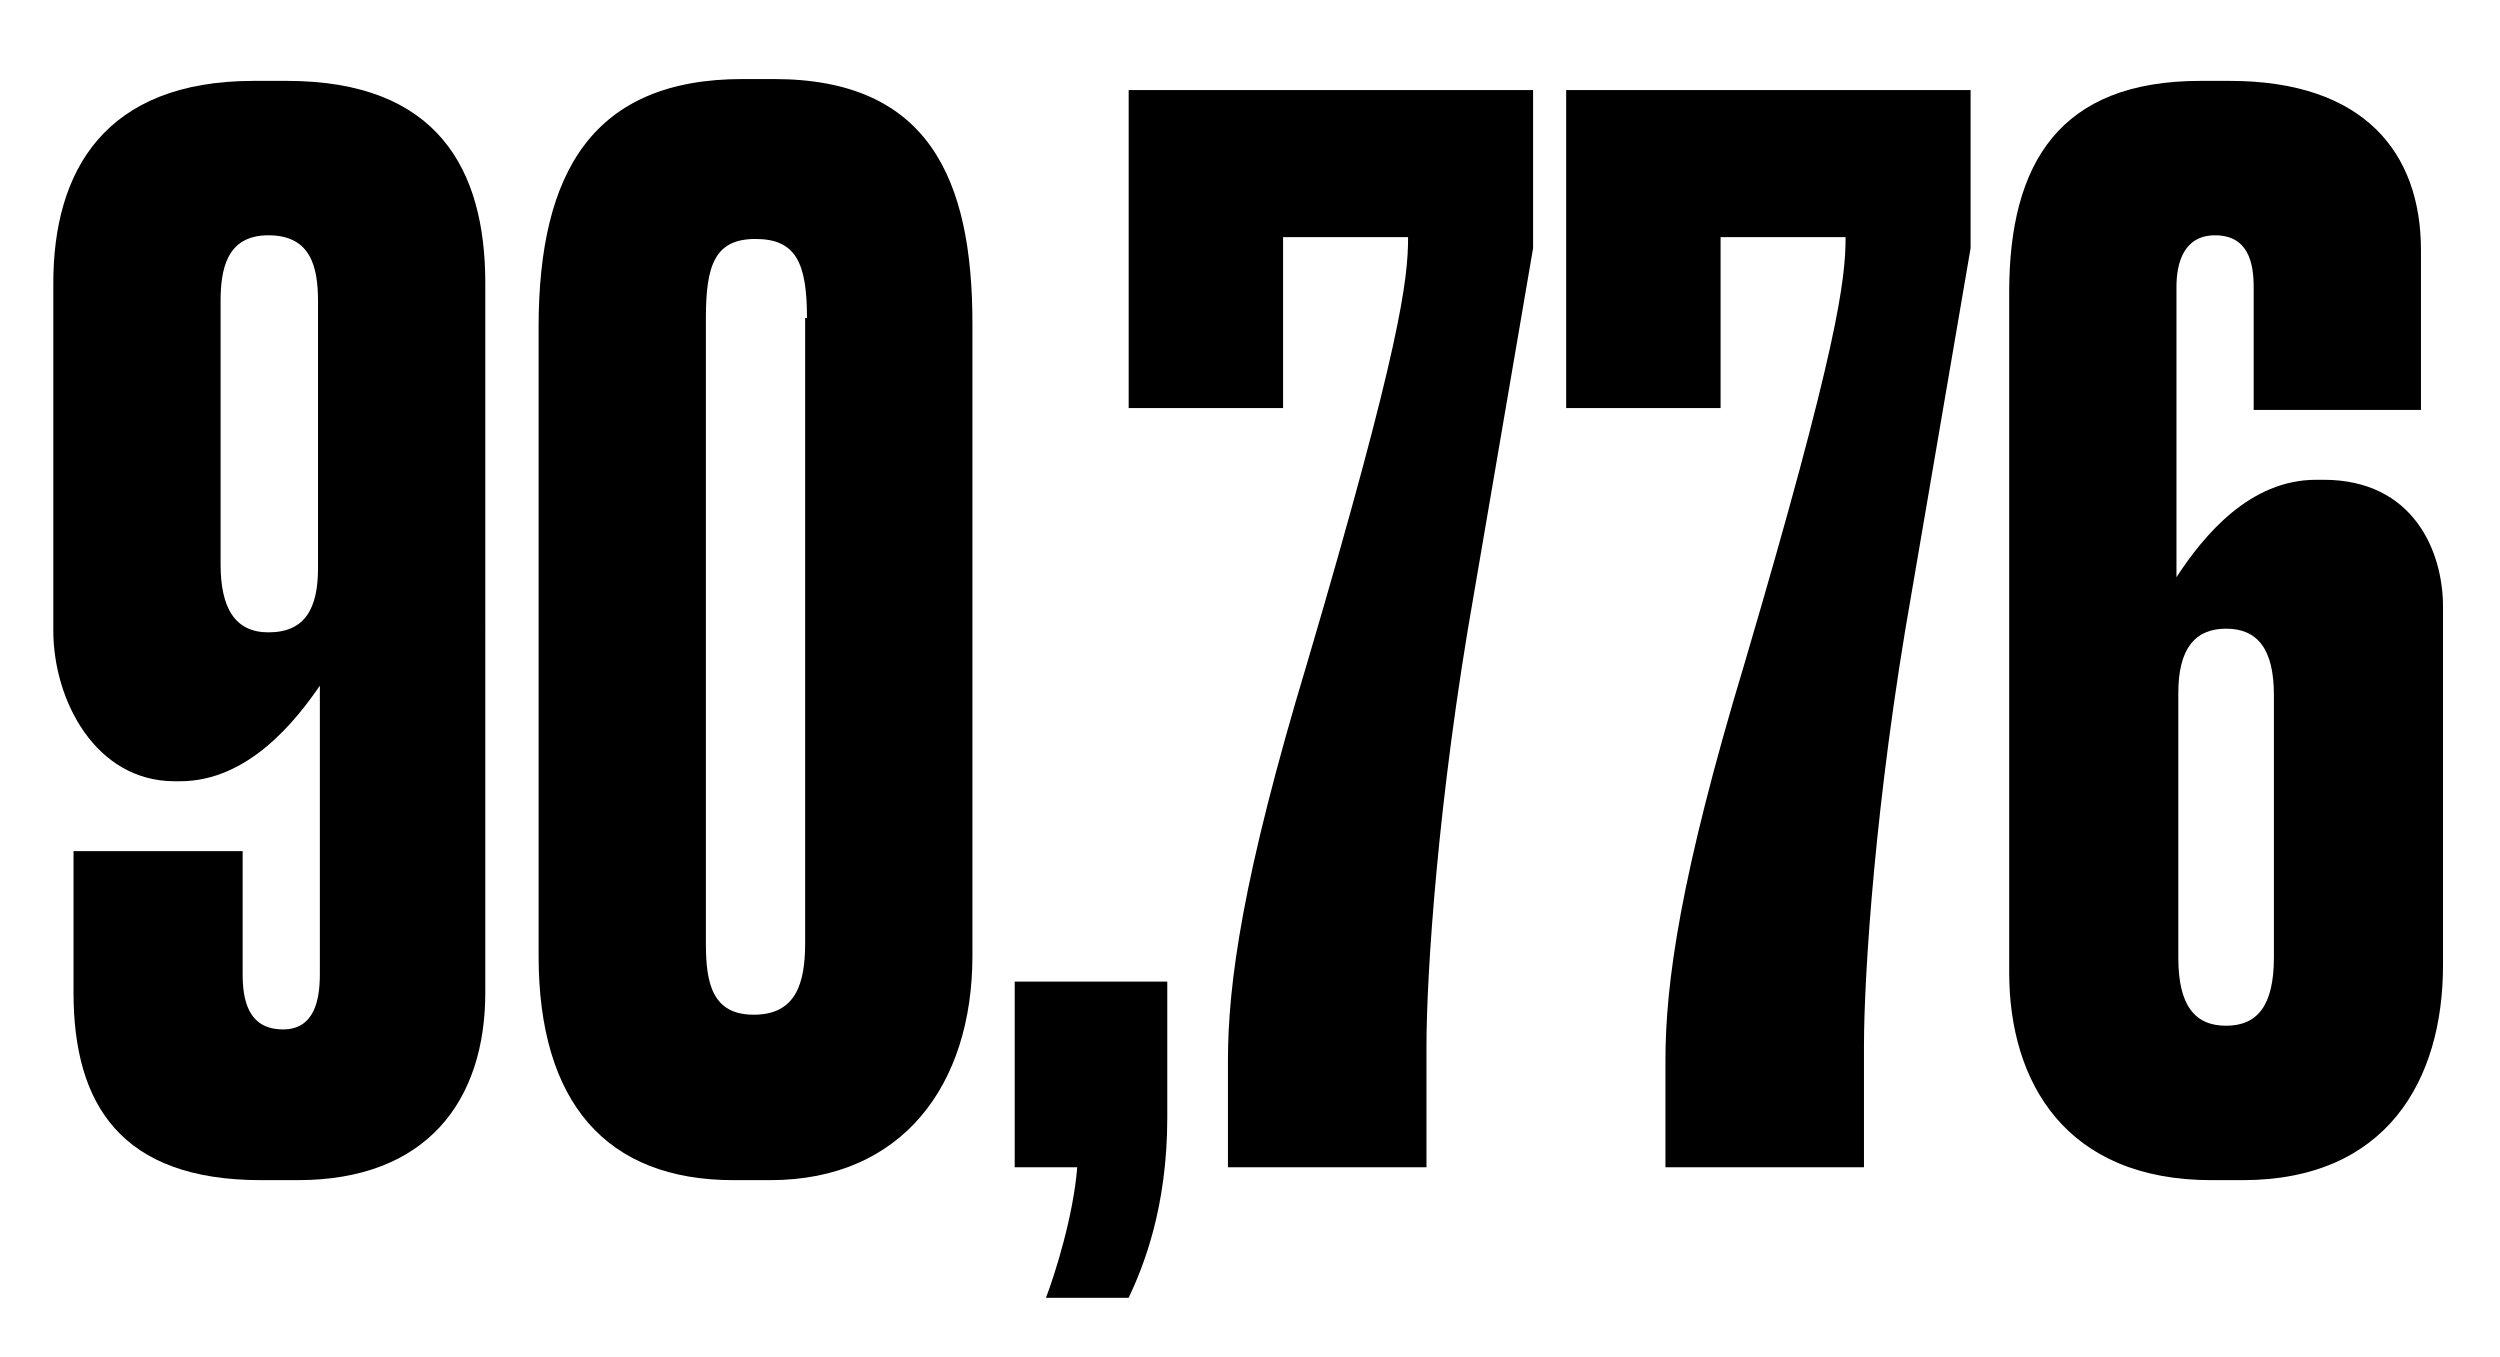
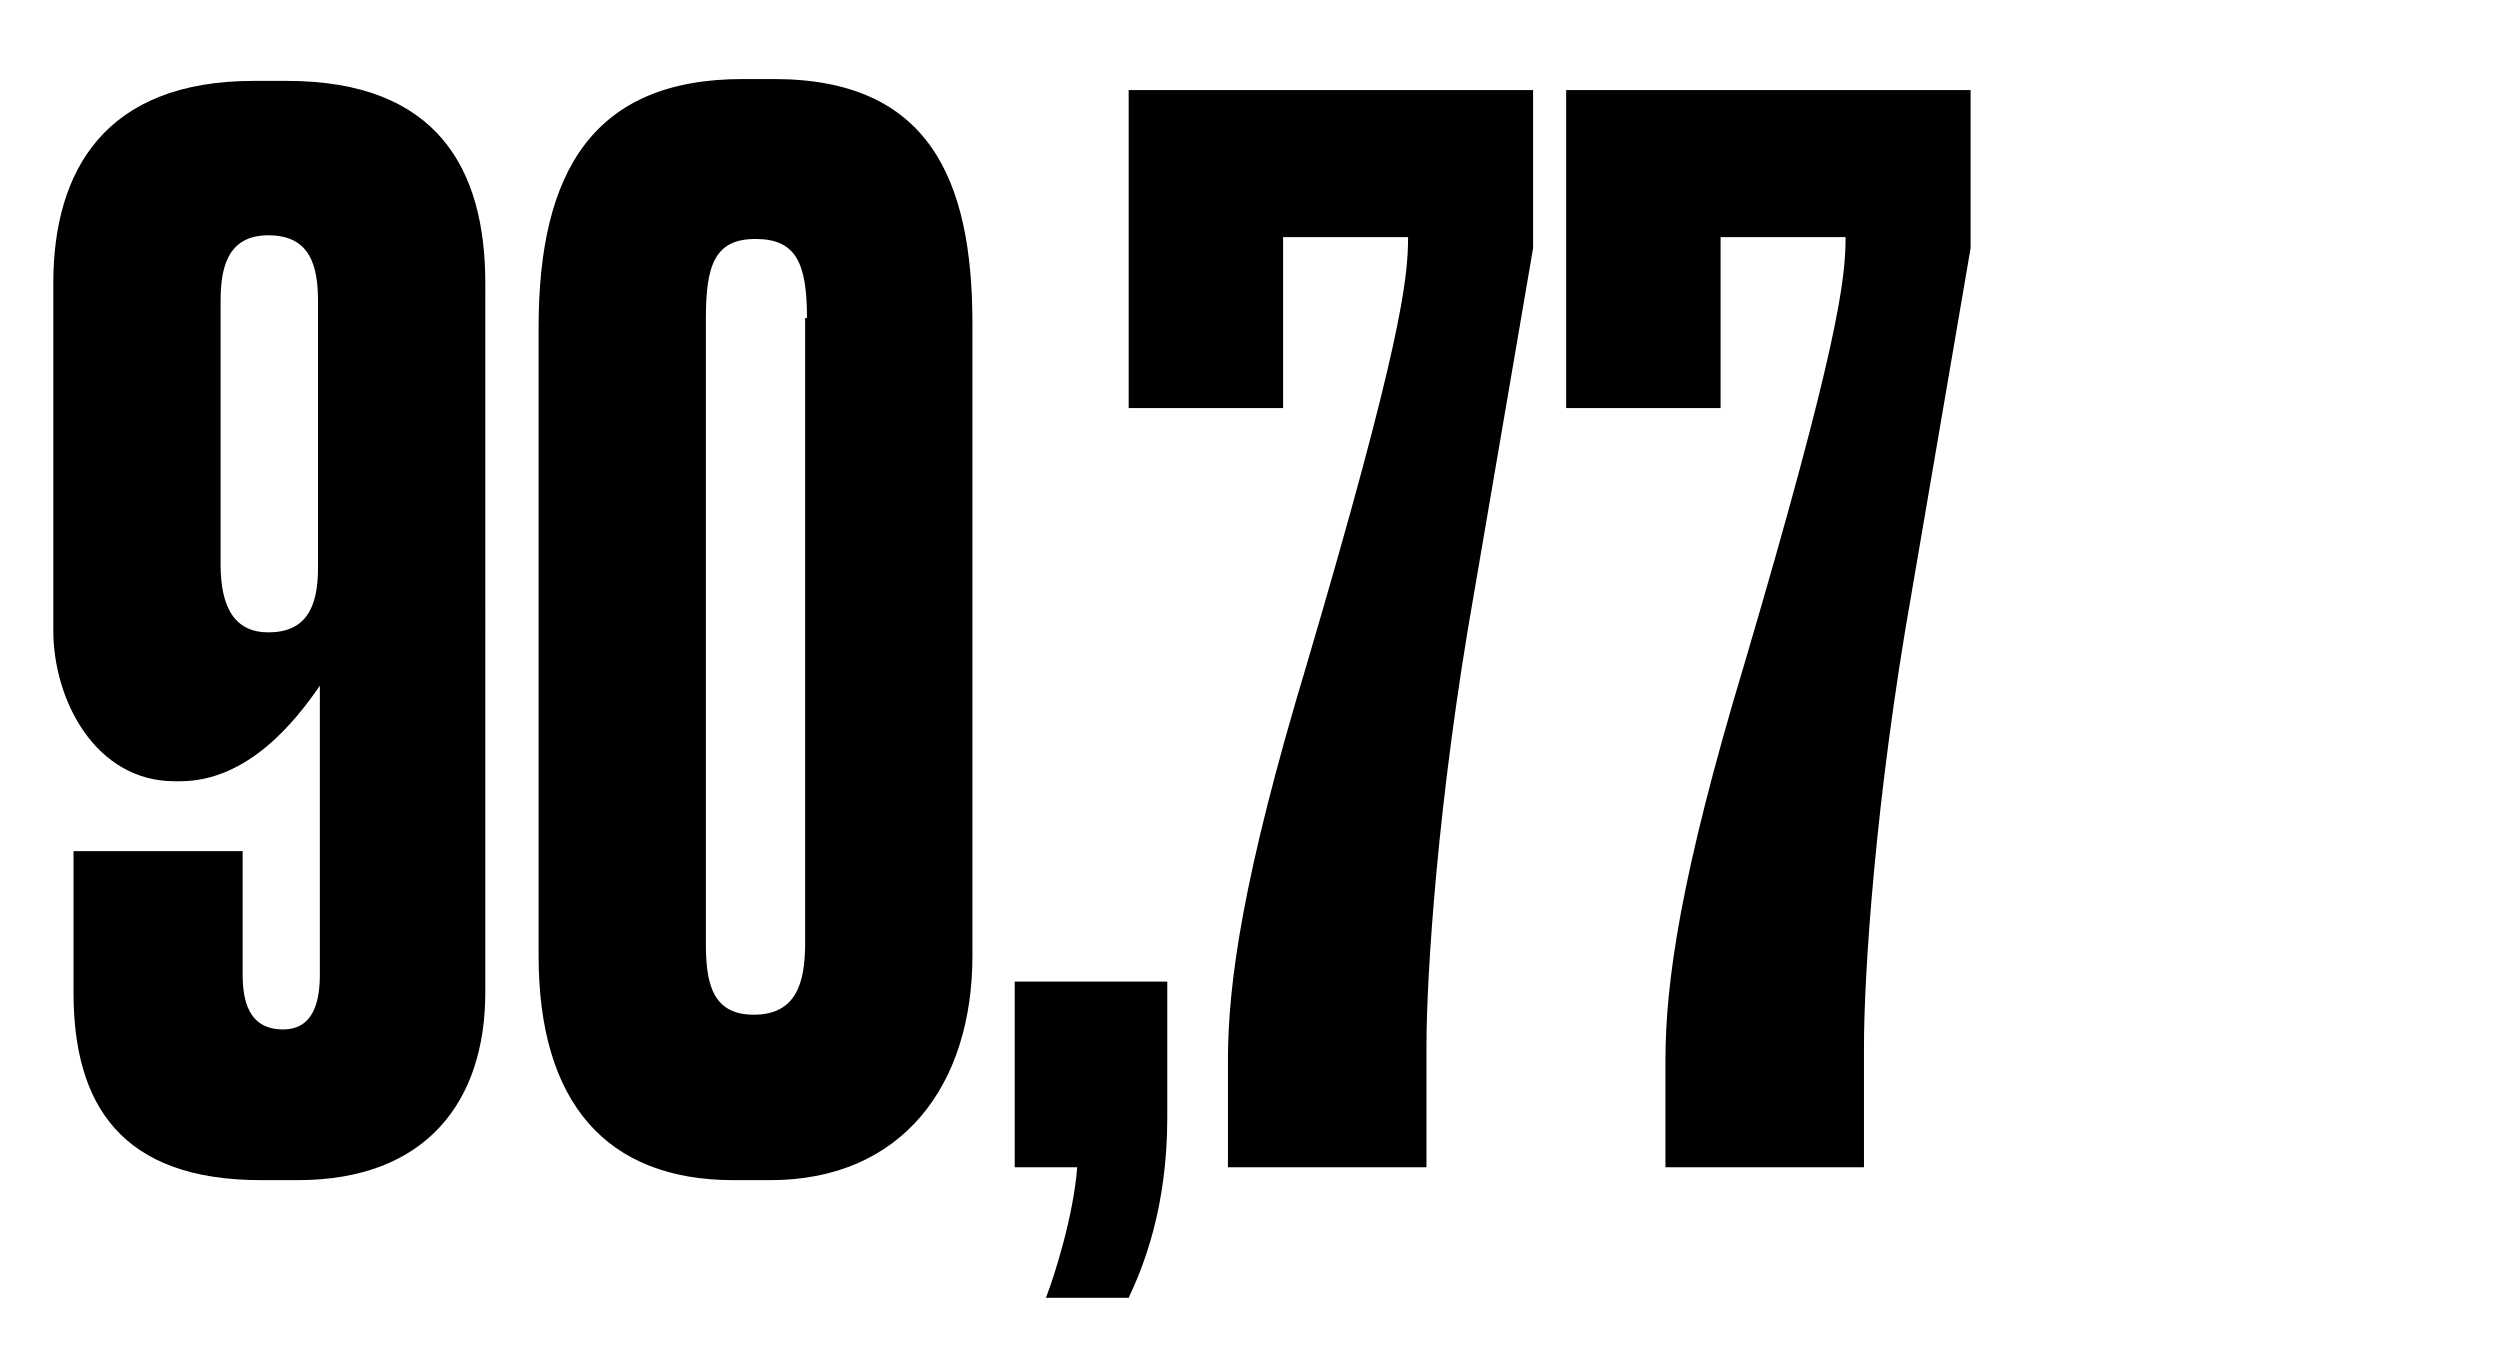
<svg xmlns="http://www.w3.org/2000/svg" version="1.1" id="Capa_1" x="0px" y="0px" width="136px" height="73.8px" viewBox="0 0 136 73.8" style="enable-background:new 0 0 136 73.8;" xml:space="preserve">
  <g>
    <path d="M9.5,42.5c-4.3,0-6.6-4.4-6.6-8.2V15.4c0-6.1,2.8-11,10.9-11h1.8c8.2,0,10.8,4.8,10.8,11V54c0,5.9-3.2,10.2-10.2,10.2h-2   c-7.6,0-10.2-4.1-10.2-10.2v-7.7h9.2V53c0,1.4,0.3,3,2.2,3c1.7,0,2-1.6,2-3V37.3c-1.3,1.9-3.9,5.2-7.6,5.2H9.5z M12,16.4v14.3   c0,2.4,0.8,3.7,2.6,3.7c2,0,2.7-1.3,2.7-3.5V16.4c0-1.9-0.4-3.6-2.7-3.6C12.3,12.8,12,14.7,12,16.4z" />
    <path d="M52.9,52c0,7-3.8,12.2-11,12.2h-2c-6.9,0-10.6-4.2-10.6-12.2V17.8c0-8.5,3-13.5,11.1-13.5h1.7c8.4,0,10.8,5.4,10.8,13.3V52   z M43.9,17.3c0-3-0.6-4.3-2.8-4.3s-2.7,1.4-2.7,4.3v34c0,2.1,0.3,3.9,2.6,3.9s2.8-1.7,2.8-3.9V17.3z" />
    <path d="M56.9,70.6c0.5-1.3,1.5-4.5,1.7-7.1h-3.4V53.4h8.3v7.4c0,4.9-1.3,8.1-2.1,9.8H56.9z" />
    <path d="M83.4,4.9v8.6l-3.2,18.7c-2,11.3-2.6,20.9-2.6,24.7v6.6H66.8v-5.8c0-4.2,0.8-10,4.3-21.6c5.1-17.3,5.5-20.9,5.5-23.2h-6.8   v9.3h-8.4V4.9H83.4z" />
    <path d="M107.2,4.9v8.6L104,32.2c-2,11.3-2.6,20.9-2.6,24.7v6.6H90.6v-5.8c0-4.2,0.8-10,4.3-21.6c5.1-17.3,5.5-20.9,5.5-23.2h-6.8   v9.3h-8.4V4.9H107.2z" />
-     <path d="M126.4,26.1c4.9,0,6.5,3.9,6.5,6.9v19.5c0,6.3-3.1,11.7-10.9,11.7h-1.7c-7.9,0-11-5.3-11-11.3v-37   c0-7.1,2.8-11.5,10.4-11.5h1.6c7.3,0,10.4,3.9,10.4,9.2v8.7h-9.1v-6.7c0-1.3-0.3-2.8-2.1-2.8c-1.7,0-2.1,1.5-2.1,2.8v15.8   c1.5-2.3,4-5.3,7.6-5.3H126.4z M123.7,52.1V37.8c0-2.5-0.9-3.6-2.6-3.6c-1.7,0-2.6,1.1-2.6,3.5v14.4c0,2.6,0.9,3.7,2.6,3.7   C122.8,55.8,123.7,54.7,123.7,52.1z" />
  </g>
</svg>